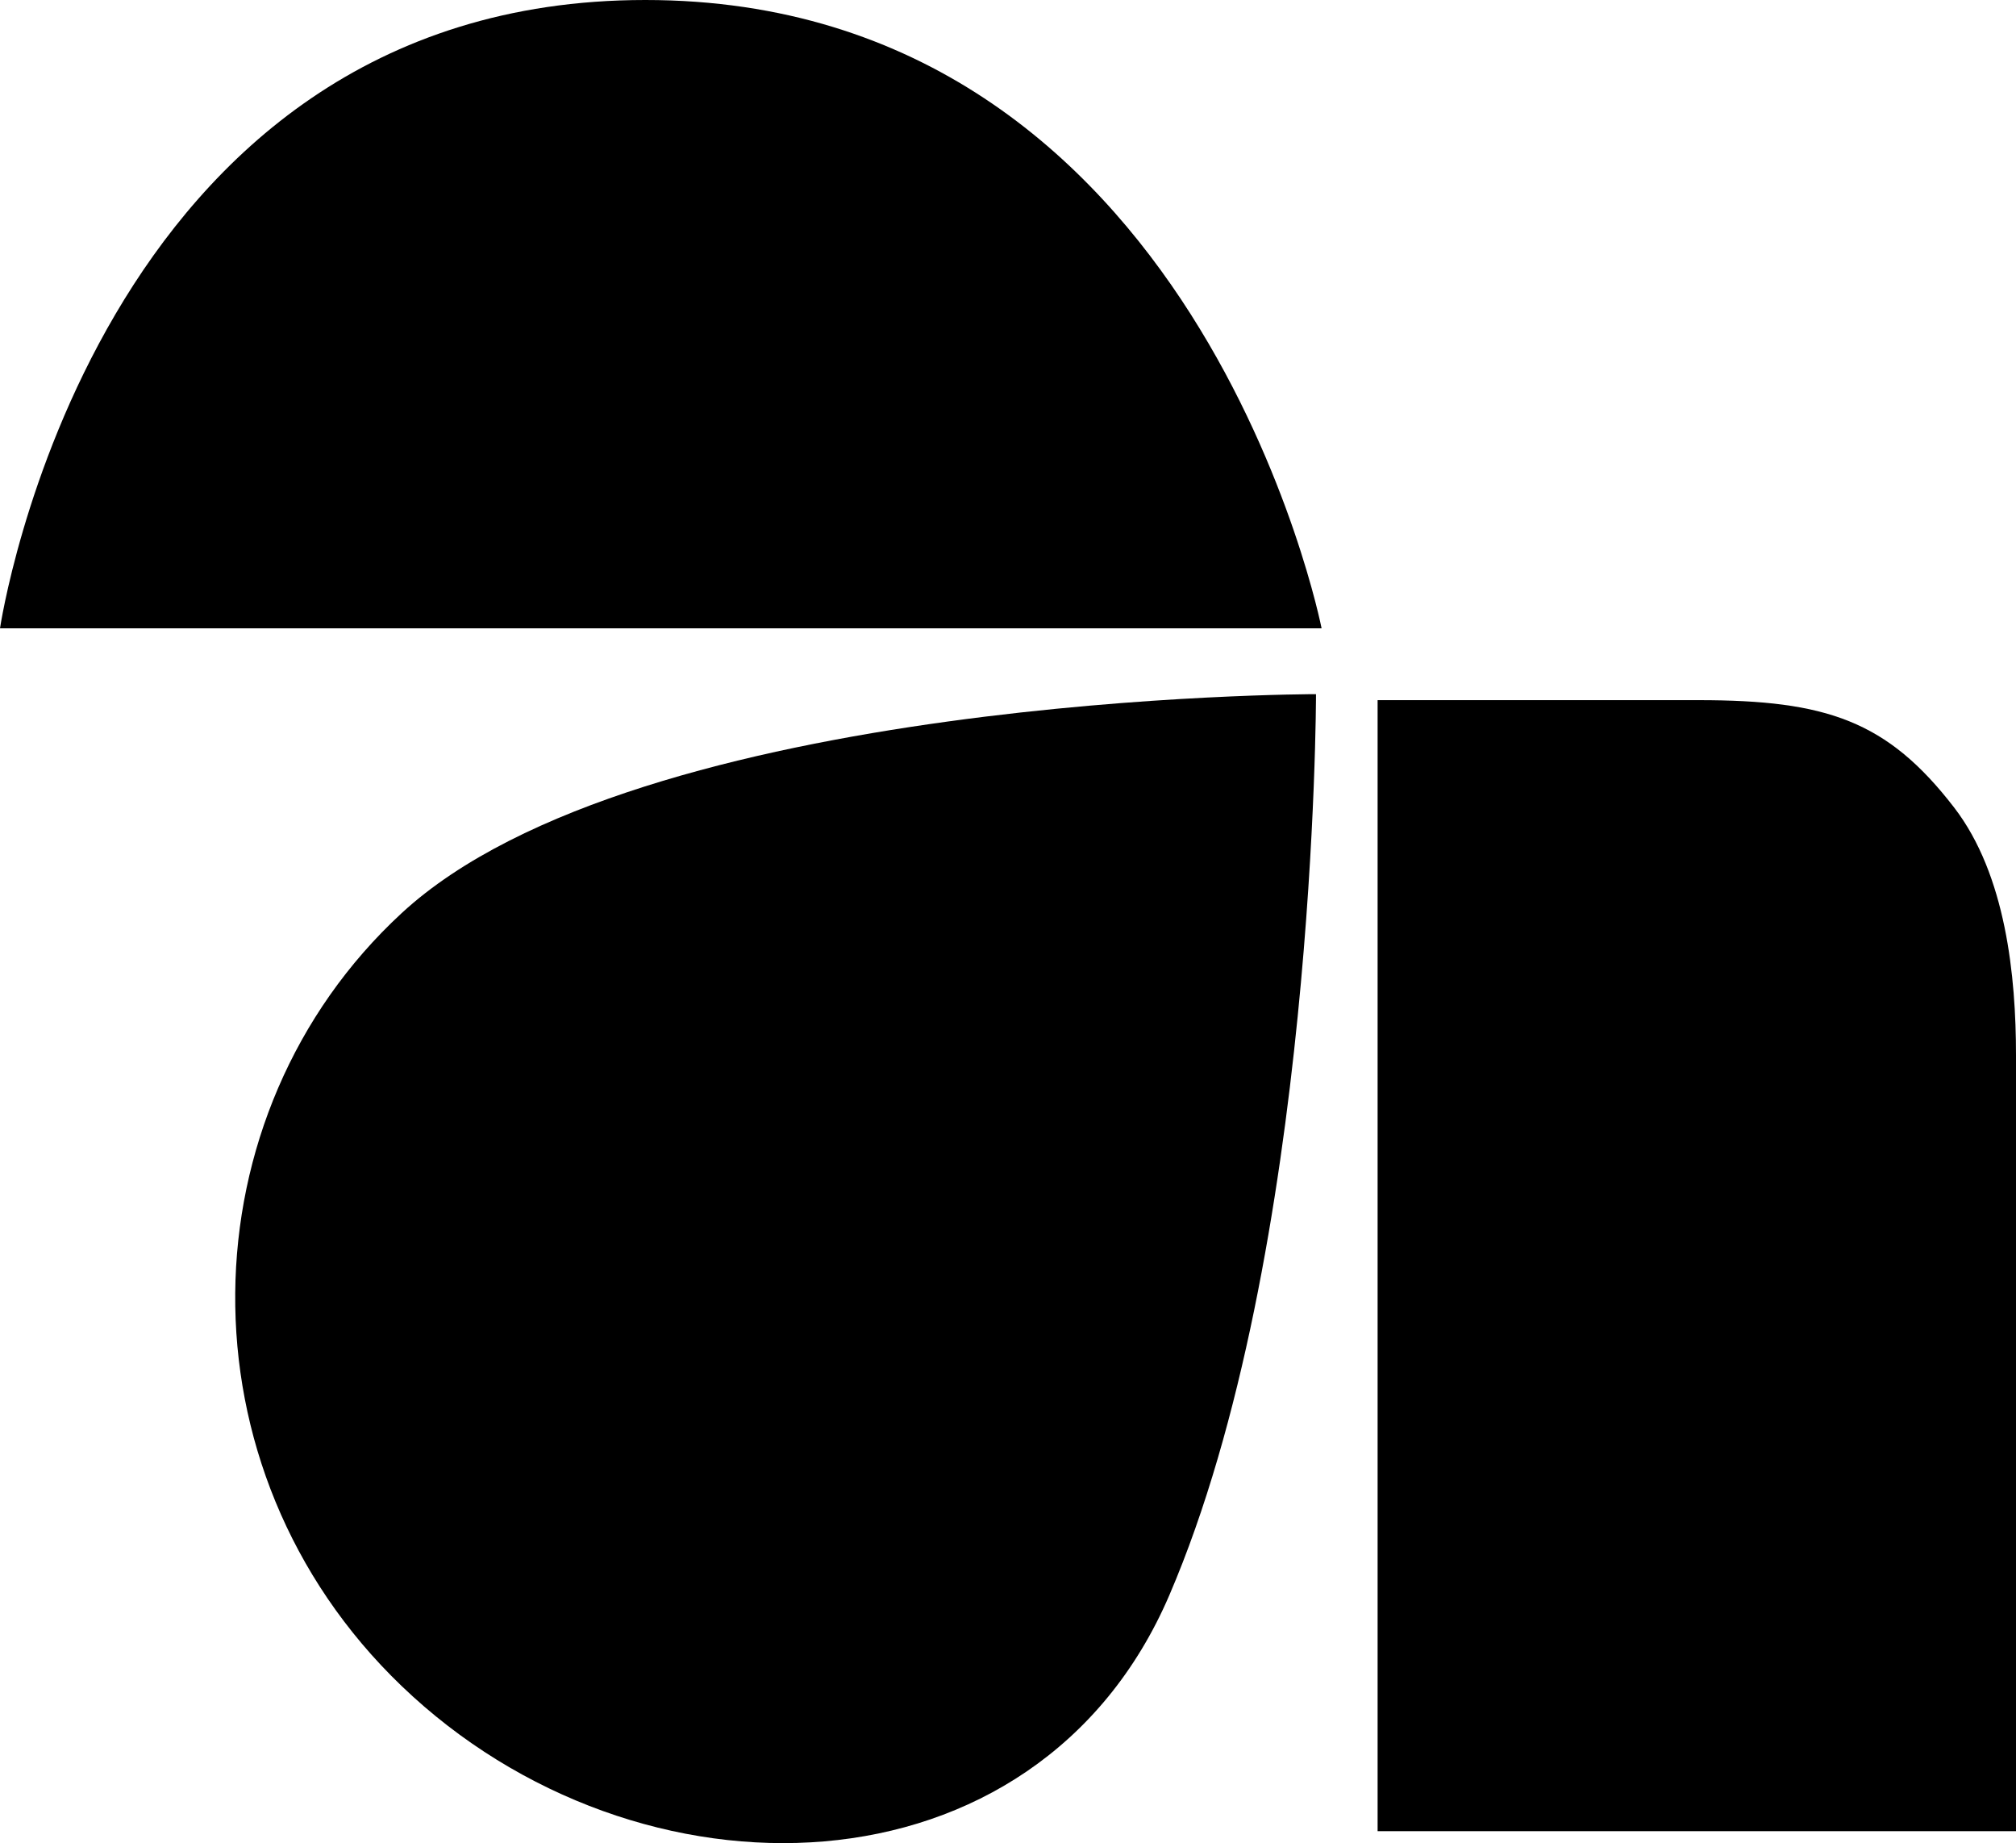
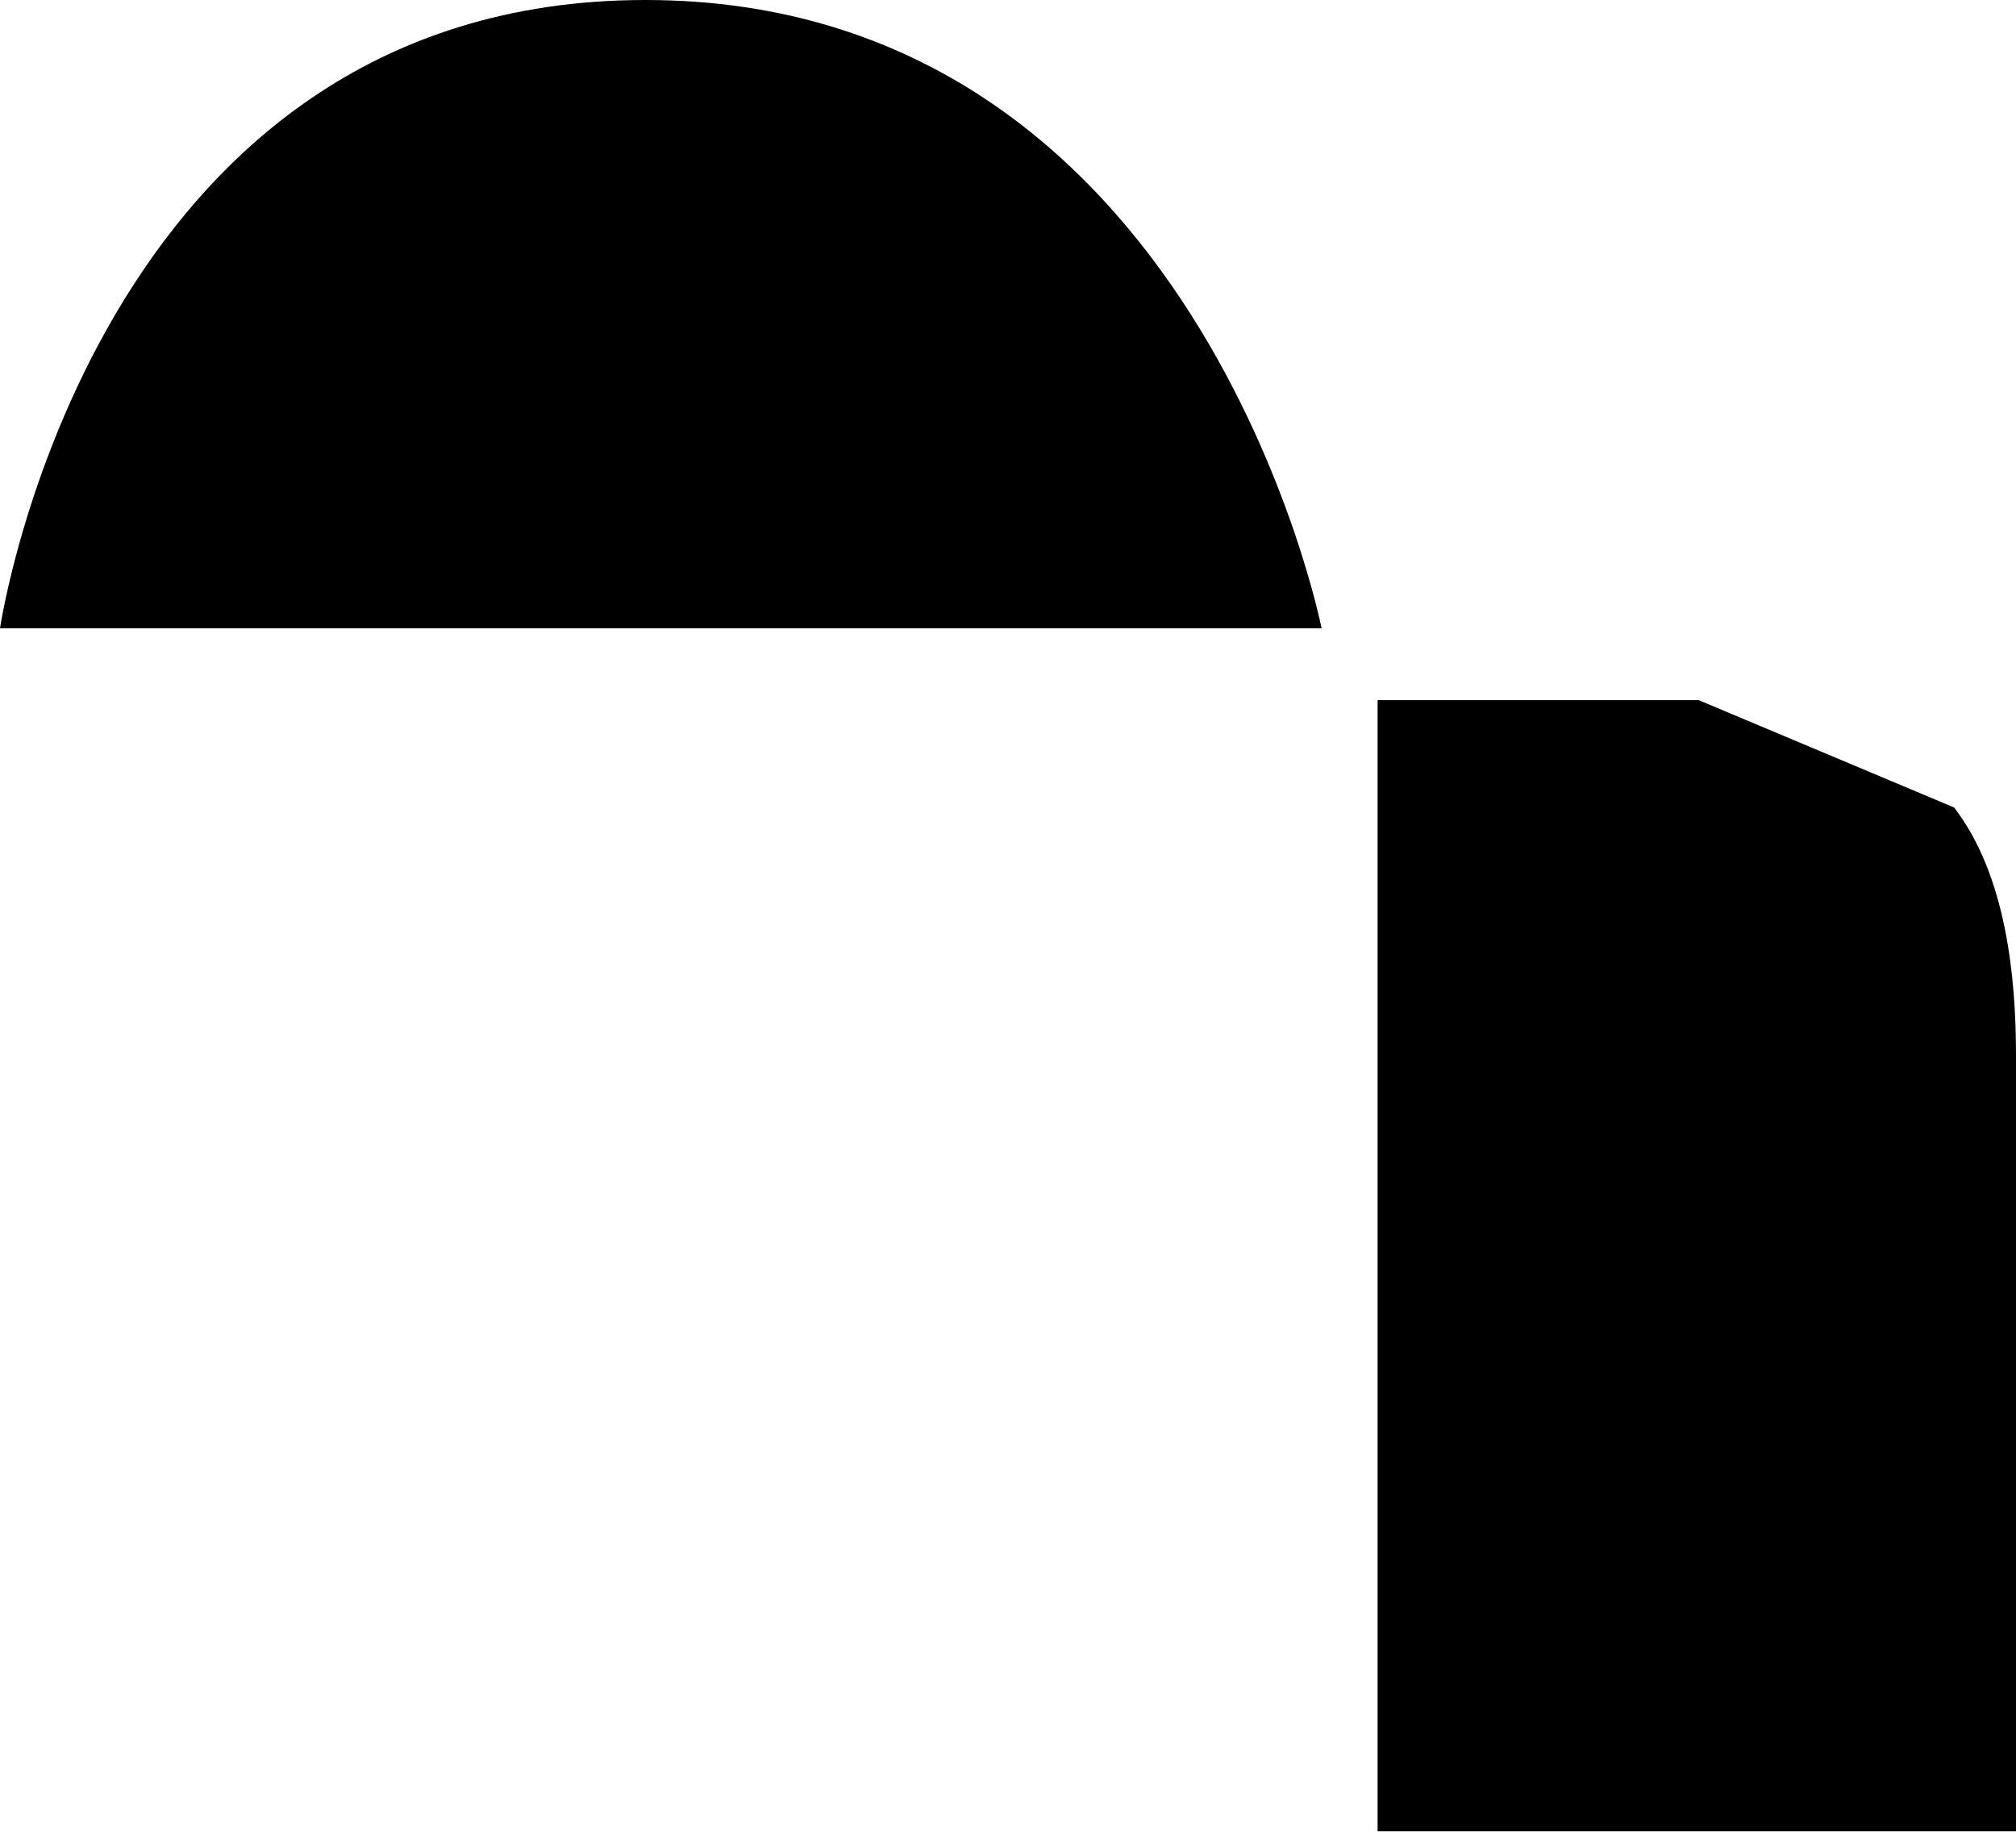
<svg xmlns="http://www.w3.org/2000/svg" width="256" height="234" viewBox="0 0 256 234" fill="none">
-   <path d="M215.713 88.89H174.934V232.481H256V133.959C256 124.001 254.734 111.073 248.139 102.515C239.655 91.504 231.926 88.89 215.713 88.89Z" fill="black" />
-   <path d="M50.997 115.936C81.103 88.129 167.111 88.129 167.111 88.129C167.111 88.129 167.111 159.163 148.494 202.507C131.657 241.706 81.001 242.847 50.997 214.05C22.217 186.426 23.438 141.391 50.997 115.936Z" fill="black" />
+   <path d="M215.713 88.89H174.934V232.481H256V133.959C256 124.001 254.734 111.073 248.139 102.515Z" fill="black" />
  <path d="M81.948 0C11.777 0 0 79.773 0 79.773H167.822C167.822 79.773 152.119 0 81.948 0Z" fill="black" />
</svg>